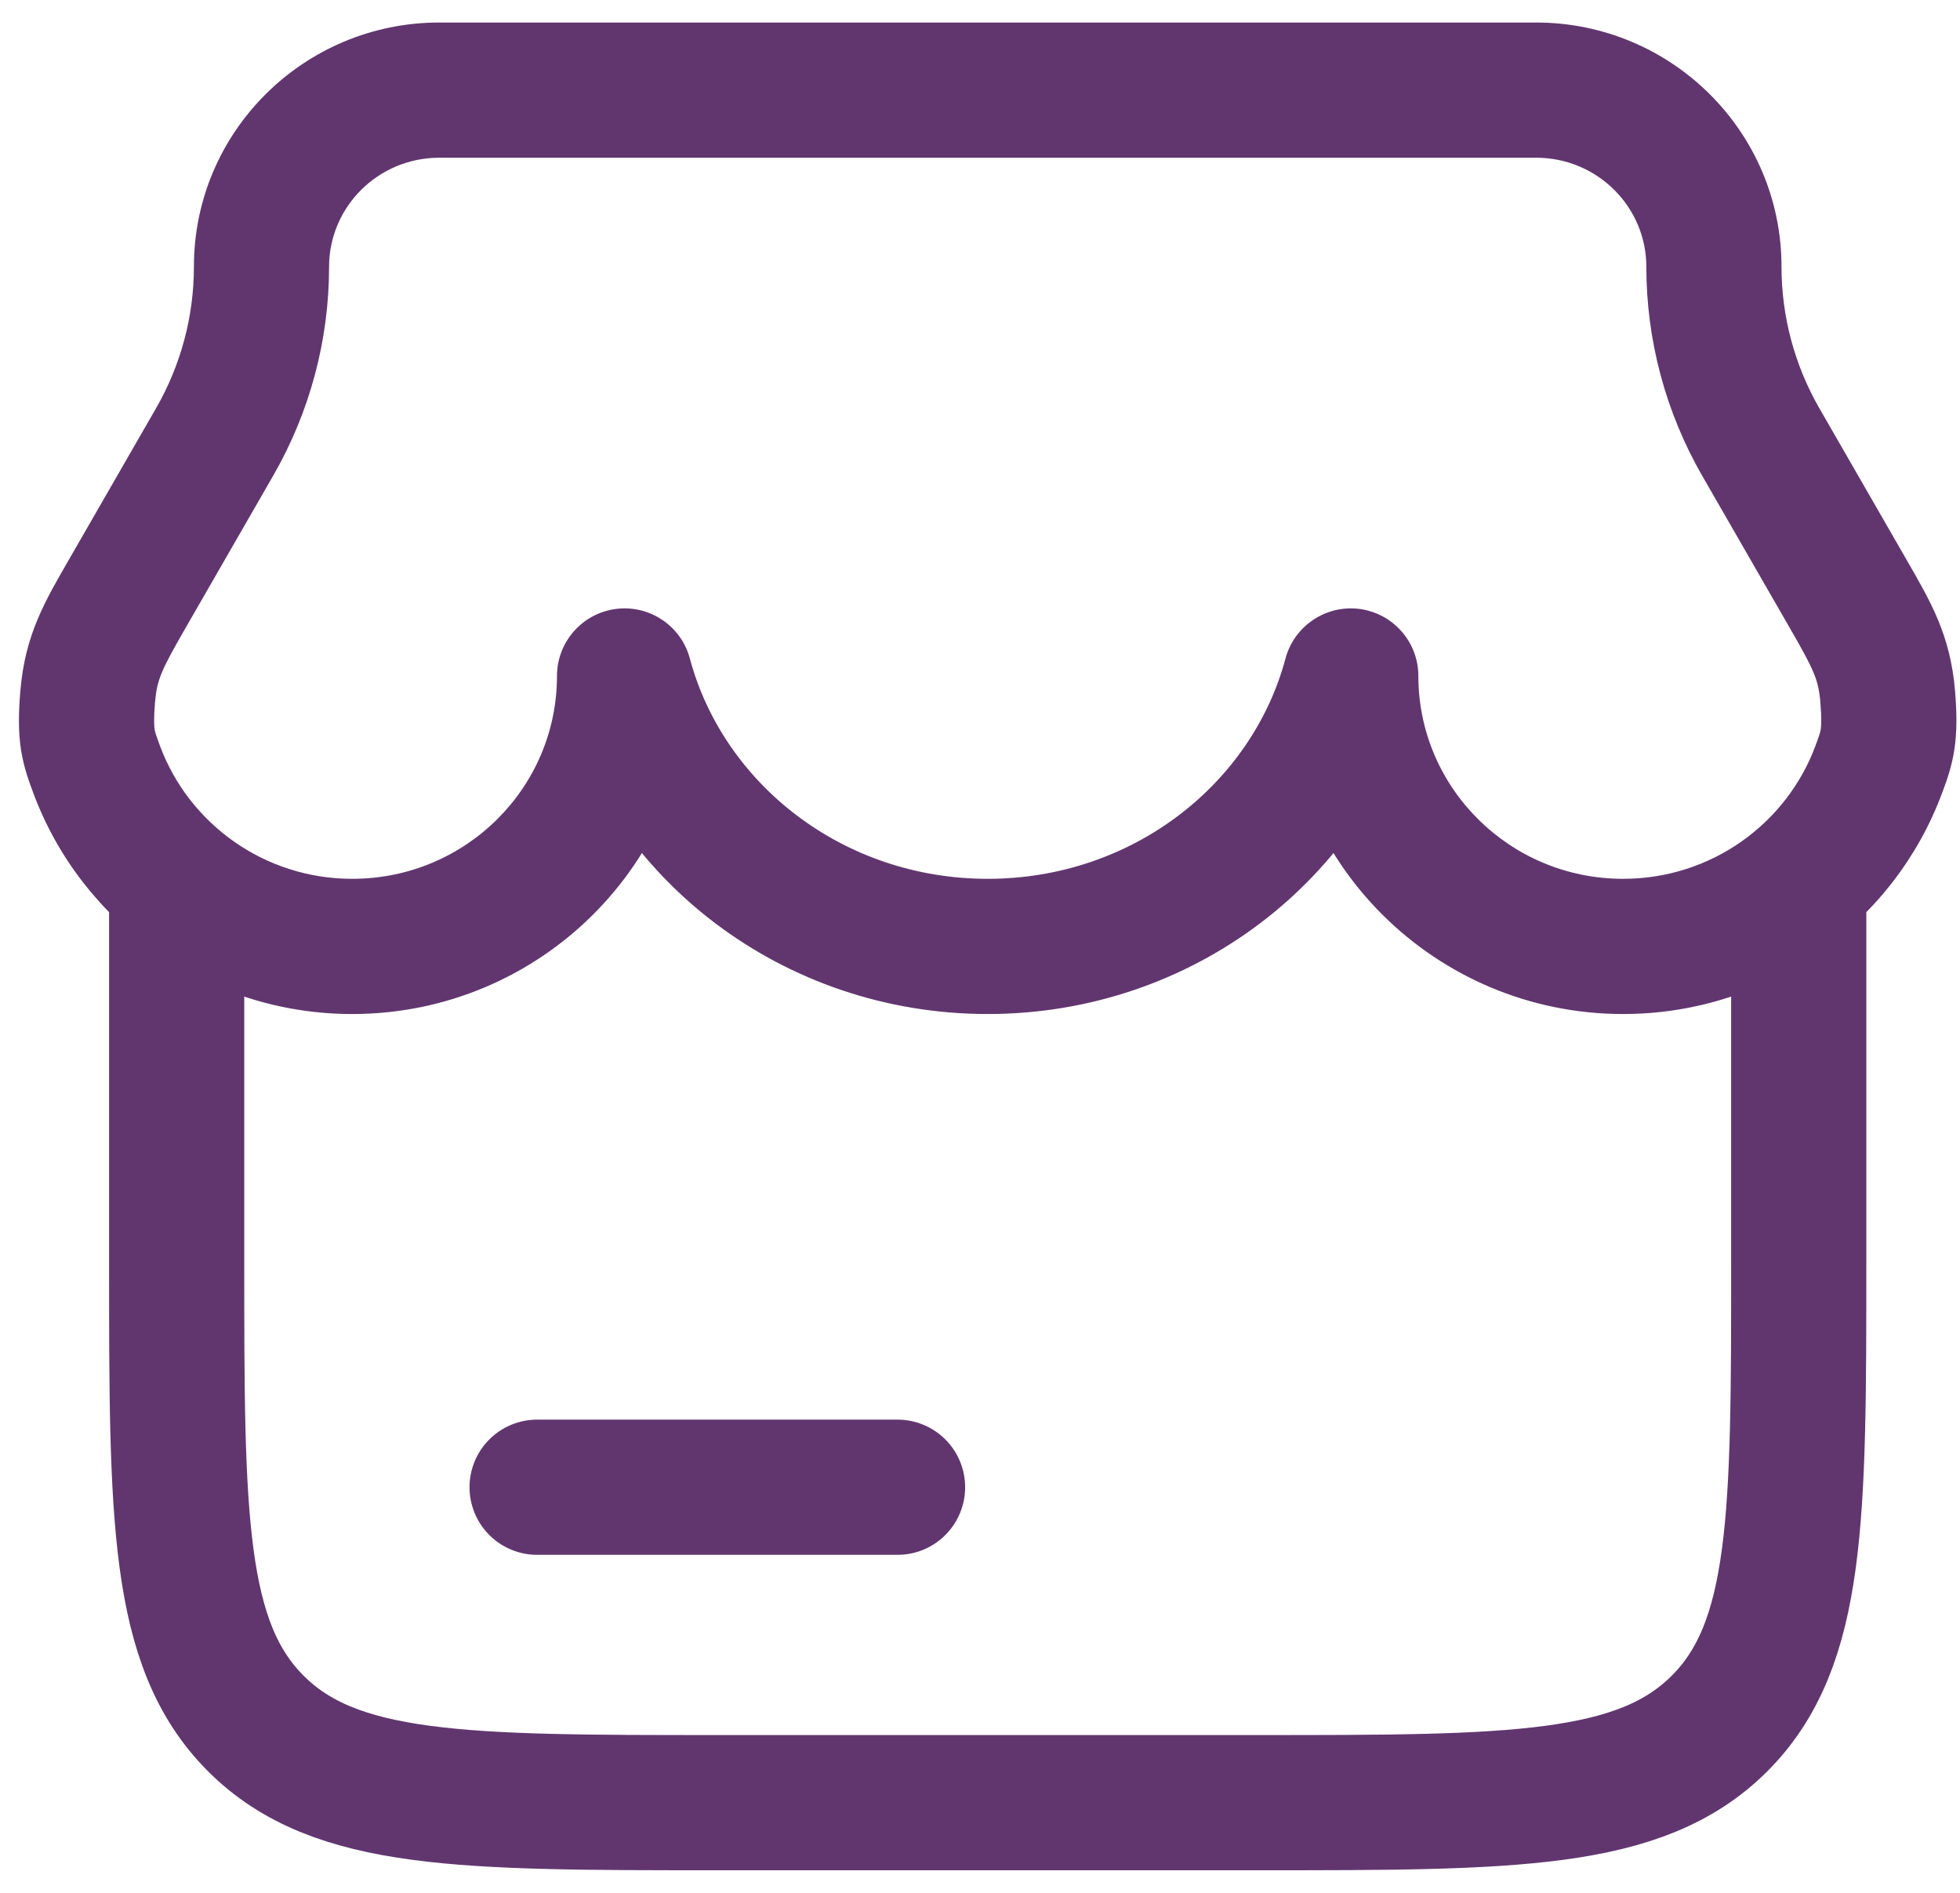
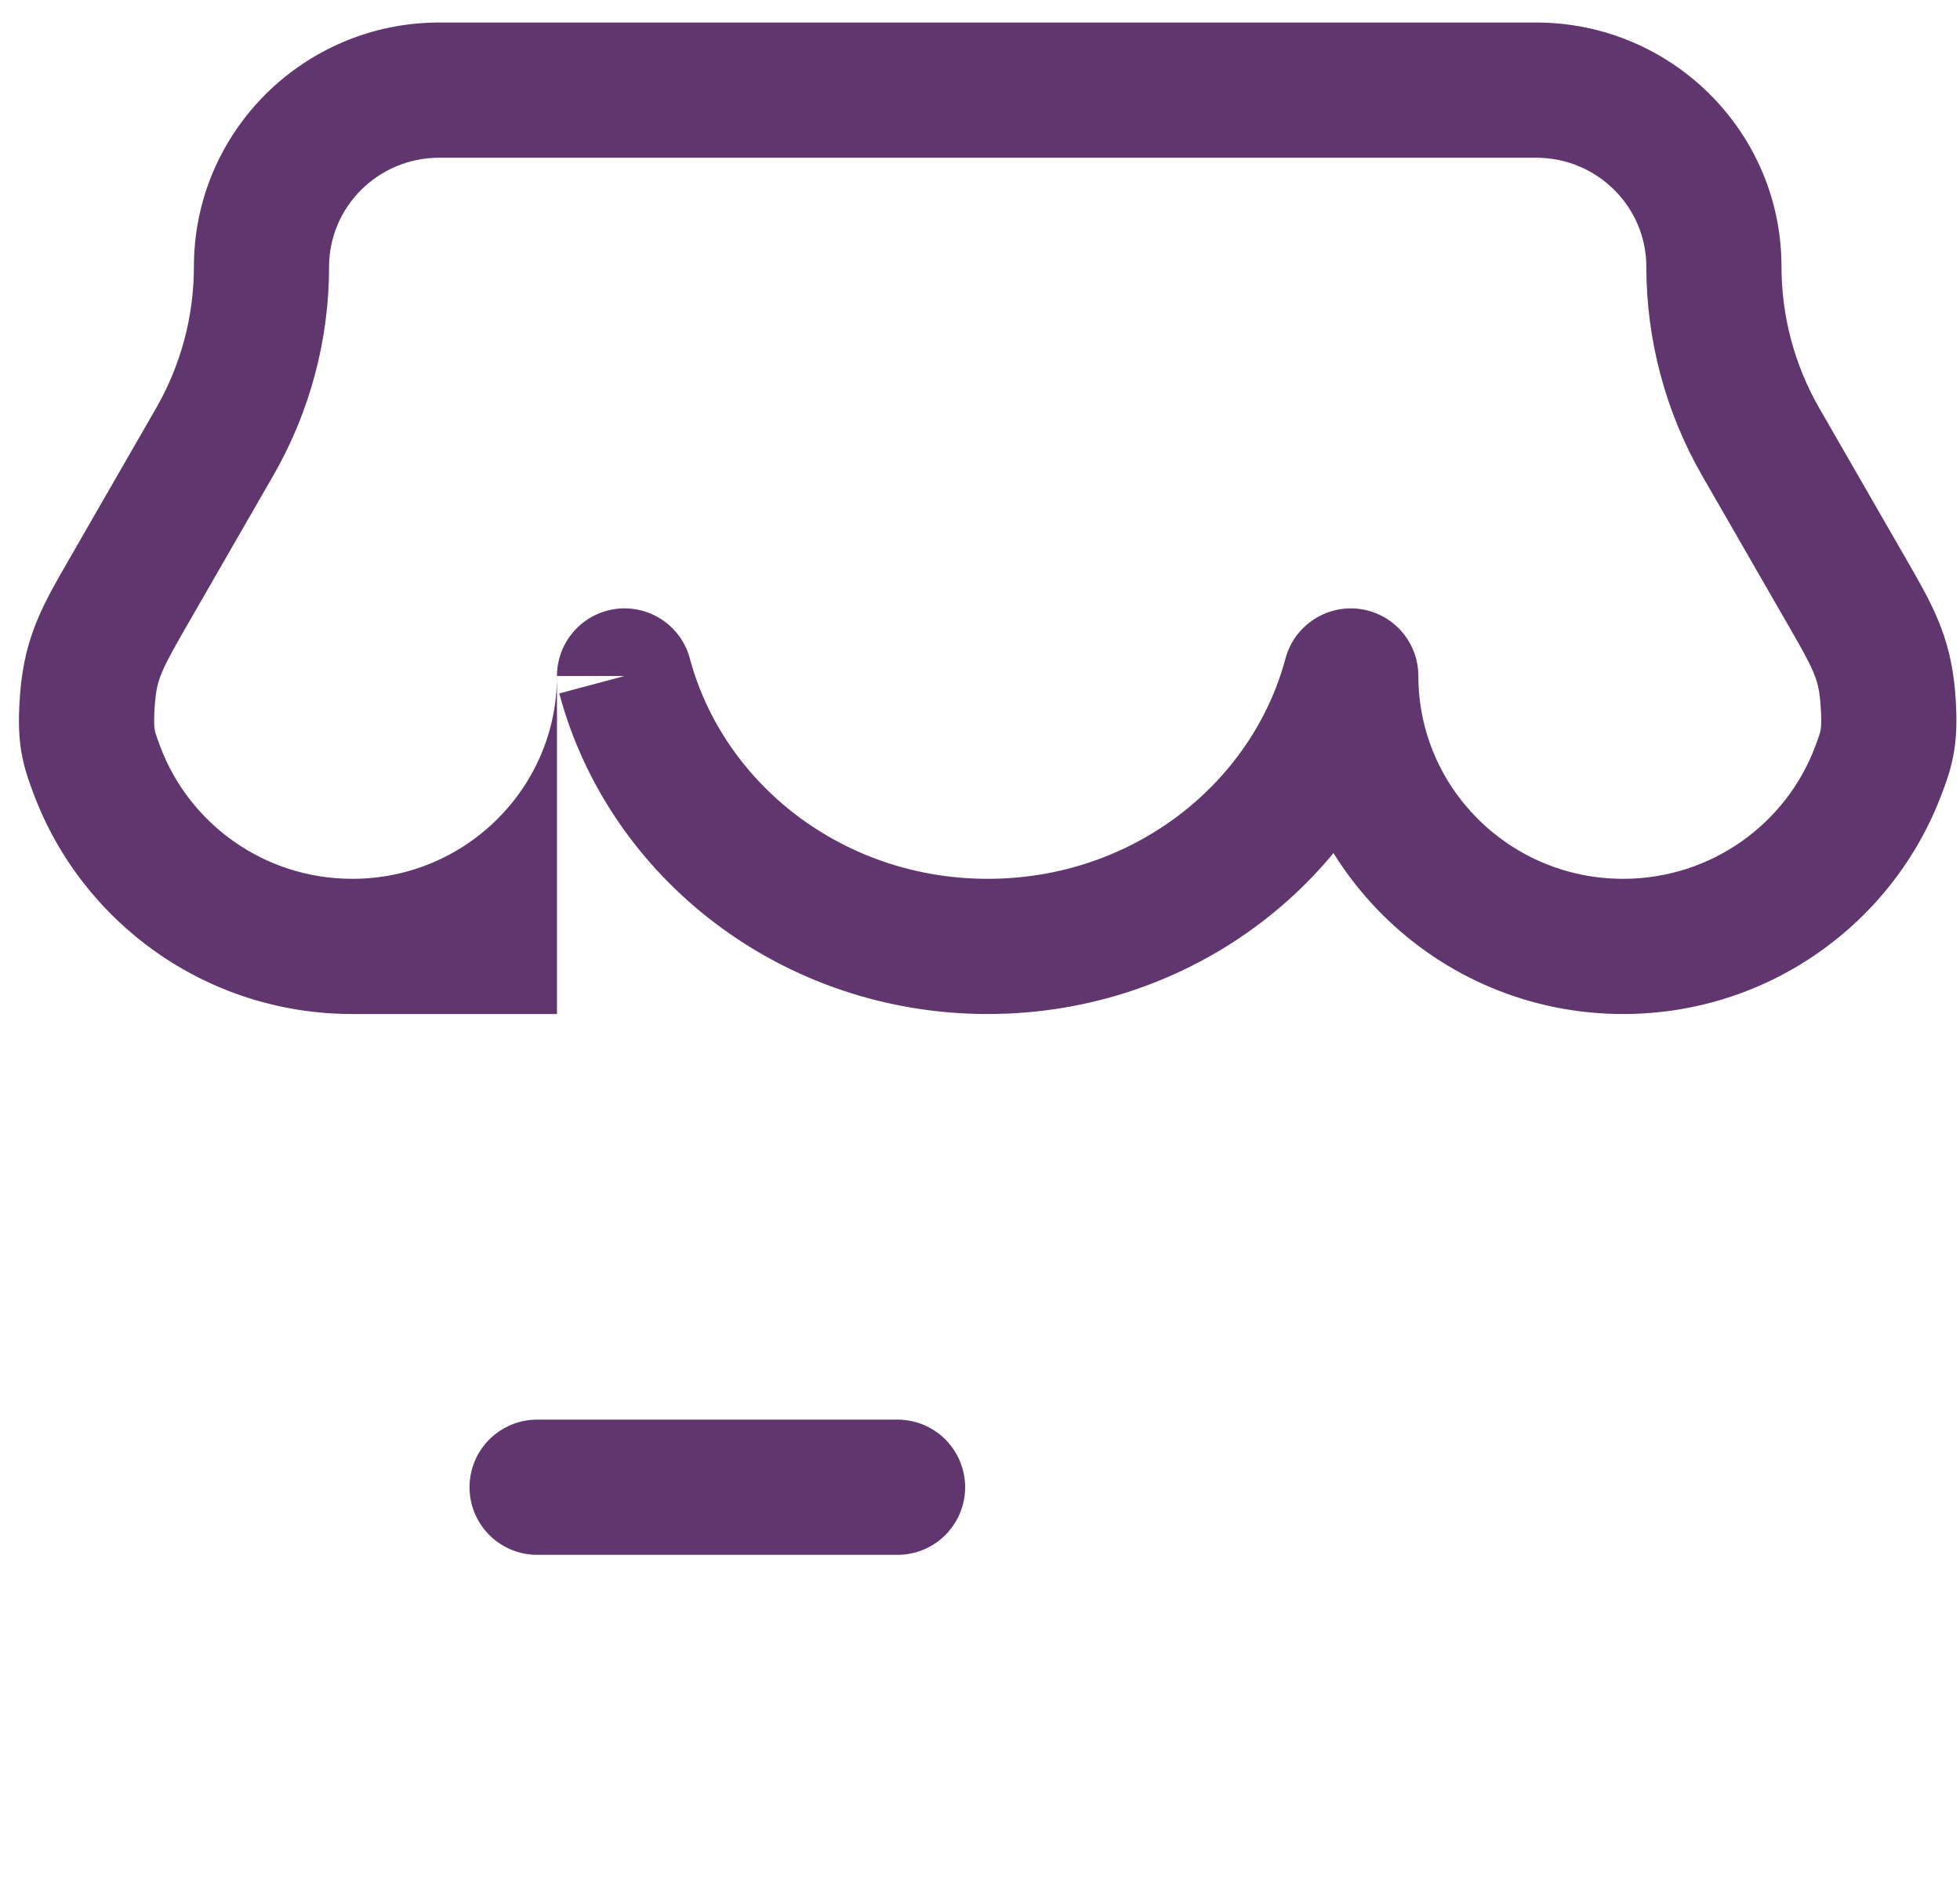
<svg xmlns="http://www.w3.org/2000/svg" width="29" height="28" viewBox="0 0 29 28" fill="none">
-   <path d="M2.614 12.666L2.614 18.666C2.614 22.438 2.614 24.323 3.785 25.495C4.957 26.666 6.843 26.666 10.614 26.666L18.614 26.666C22.385 26.666 24.271 26.666 25.442 25.495C26.614 24.323 26.614 22.438 26.614 18.666V12.666" stroke="#61366F" stroke-width="2" />
-   <path d="M9.241 10L10.207 9.741C10.078 9.257 9.609 8.943 9.111 9.008C8.613 9.074 8.241 9.498 8.241 10H9.241ZM1.432 11.387L2.369 11.038L1.432 11.387ZM27.796 11.387L26.859 11.038L26.859 11.038L27.796 11.387ZM19.986 10H20.986C20.986 9.498 20.614 9.074 20.117 9.008C19.619 8.943 19.15 9.257 19.02 9.741L19.986 10ZM1.891 8.77L2.757 9.269H2.757L1.891 8.77ZM3.176 6.538L2.309 6.039H2.309L3.176 6.538ZM27.337 8.77L26.47 9.269L26.47 9.269L27.337 8.77ZM26.052 6.538L26.919 6.039L26.919 6.039L26.052 6.538ZM27.93 10.305L26.934 10.388L26.934 10.388L27.93 10.305ZM1.298 10.305L0.301 10.222L1.298 10.305ZM8.241 10C8.241 11.65 6.892 13 5.212 13L5.212 15C7.983 15 10.242 12.768 10.242 10H8.241ZM5.212 13C3.906 13 2.795 12.181 2.369 11.038L0.495 11.736C1.205 13.644 3.051 15 5.212 15L5.212 13ZM26.859 11.038C26.433 12.181 25.322 13 24.015 13V15C26.177 15 28.023 13.644 28.733 11.736L26.859 11.038ZM24.015 13C22.336 13 20.986 11.65 20.986 10L18.986 10C18.986 12.768 21.245 15 24.015 15V13ZM14.614 13C12.469 13 10.703 11.592 10.207 9.741L8.275 10.258C9.012 13.008 11.589 15 14.614 15V13ZM19.02 9.741C18.525 11.592 16.759 13 14.614 13V15C17.639 15 20.216 13.008 20.952 10.258L19.02 9.741ZM2.757 9.269L4.042 7.037L2.309 6.039L1.024 8.271L2.757 9.269ZM28.204 8.271L26.919 6.039L25.185 7.037L26.47 9.269L28.204 8.271ZM6.501 2.333L22.727 2.333V0.333L6.501 0.333V2.333ZM26.359 3.946C26.359 1.944 24.726 0.333 22.727 0.333V2.333C23.635 2.333 24.359 3.062 24.359 3.946L26.359 3.946ZM26.919 6.039C26.552 5.401 26.359 4.68 26.359 3.946L24.359 3.946C24.359 5.03 24.644 6.096 25.185 7.037L26.919 6.039ZM4.869 3.946C4.869 3.062 5.593 2.333 6.501 2.333V0.333C4.502 0.333 2.869 1.944 2.869 3.946L4.869 3.946ZM28.733 11.736C28.79 11.583 28.873 11.369 28.915 11.099C28.957 10.831 28.954 10.553 28.927 10.222L26.934 10.388C26.955 10.647 26.946 10.746 26.939 10.789C26.933 10.831 26.924 10.863 26.859 11.038L28.733 11.736ZM26.47 9.269C26.837 9.906 26.905 10.046 26.934 10.388L28.927 10.222C28.857 9.385 28.562 8.895 28.204 8.271L26.47 9.269ZM4.042 7.037C4.584 6.096 4.869 5.03 4.869 3.946L2.869 3.946C2.869 4.68 2.676 5.401 2.309 6.039L4.042 7.037ZM2.369 11.038C2.304 10.863 2.295 10.831 2.288 10.789C2.282 10.746 2.272 10.647 2.294 10.388L0.301 10.222C0.273 10.553 0.27 10.831 0.312 11.099C0.355 11.369 0.438 11.583 0.495 11.736L2.369 11.038ZM1.024 8.271C0.665 8.895 0.371 9.385 0.301 10.222L2.294 10.388C2.323 10.046 2.391 9.906 2.757 9.269L1.024 8.271Z" fill="#61366F" />
+   <path d="M9.241 10L10.207 9.741C10.078 9.257 9.609 8.943 9.111 9.008C8.613 9.074 8.241 9.498 8.241 10H9.241ZM1.432 11.387L2.369 11.038L1.432 11.387ZM27.796 11.387L26.859 11.038L26.859 11.038L27.796 11.387ZM19.986 10H20.986C20.986 9.498 20.614 9.074 20.117 9.008C19.619 8.943 19.15 9.257 19.02 9.741L19.986 10ZM1.891 8.77L2.757 9.269H2.757L1.891 8.77ZM3.176 6.538L2.309 6.039H2.309L3.176 6.538ZM27.337 8.77L26.47 9.269L26.47 9.269L27.337 8.77ZM26.052 6.538L26.919 6.039L26.919 6.039L26.052 6.538ZM27.93 10.305L26.934 10.388L26.934 10.388L27.93 10.305ZM1.298 10.305L0.301 10.222L1.298 10.305ZM8.241 10C8.241 11.65 6.892 13 5.212 13L5.212 15H8.241ZM5.212 13C3.906 13 2.795 12.181 2.369 11.038L0.495 11.736C1.205 13.644 3.051 15 5.212 15L5.212 13ZM26.859 11.038C26.433 12.181 25.322 13 24.015 13V15C26.177 15 28.023 13.644 28.733 11.736L26.859 11.038ZM24.015 13C22.336 13 20.986 11.65 20.986 10L18.986 10C18.986 12.768 21.245 15 24.015 15V13ZM14.614 13C12.469 13 10.703 11.592 10.207 9.741L8.275 10.258C9.012 13.008 11.589 15 14.614 15V13ZM19.02 9.741C18.525 11.592 16.759 13 14.614 13V15C17.639 15 20.216 13.008 20.952 10.258L19.02 9.741ZM2.757 9.269L4.042 7.037L2.309 6.039L1.024 8.271L2.757 9.269ZM28.204 8.271L26.919 6.039L25.185 7.037L26.47 9.269L28.204 8.271ZM6.501 2.333L22.727 2.333V0.333L6.501 0.333V2.333ZM26.359 3.946C26.359 1.944 24.726 0.333 22.727 0.333V2.333C23.635 2.333 24.359 3.062 24.359 3.946L26.359 3.946ZM26.919 6.039C26.552 5.401 26.359 4.68 26.359 3.946L24.359 3.946C24.359 5.03 24.644 6.096 25.185 7.037L26.919 6.039ZM4.869 3.946C4.869 3.062 5.593 2.333 6.501 2.333V0.333C4.502 0.333 2.869 1.944 2.869 3.946L4.869 3.946ZM28.733 11.736C28.79 11.583 28.873 11.369 28.915 11.099C28.957 10.831 28.954 10.553 28.927 10.222L26.934 10.388C26.955 10.647 26.946 10.746 26.939 10.789C26.933 10.831 26.924 10.863 26.859 11.038L28.733 11.736ZM26.47 9.269C26.837 9.906 26.905 10.046 26.934 10.388L28.927 10.222C28.857 9.385 28.562 8.895 28.204 8.271L26.47 9.269ZM4.042 7.037C4.584 6.096 4.869 5.03 4.869 3.946L2.869 3.946C2.869 4.68 2.676 5.401 2.309 6.039L4.042 7.037ZM2.369 11.038C2.304 10.863 2.295 10.831 2.288 10.789C2.282 10.746 2.272 10.647 2.294 10.388L0.301 10.222C0.273 10.553 0.27 10.831 0.312 11.099C0.355 11.369 0.438 11.583 0.495 11.736L2.369 11.038ZM1.024 8.271C0.665 8.895 0.371 9.385 0.301 10.222L2.294 10.388C2.323 10.046 2.391 9.906 2.757 9.269L1.024 8.271Z" fill="#61366F" />
  <path d="M7.947 22H13.28" stroke="#61366F" stroke-width="2" stroke-linecap="round" />
</svg>